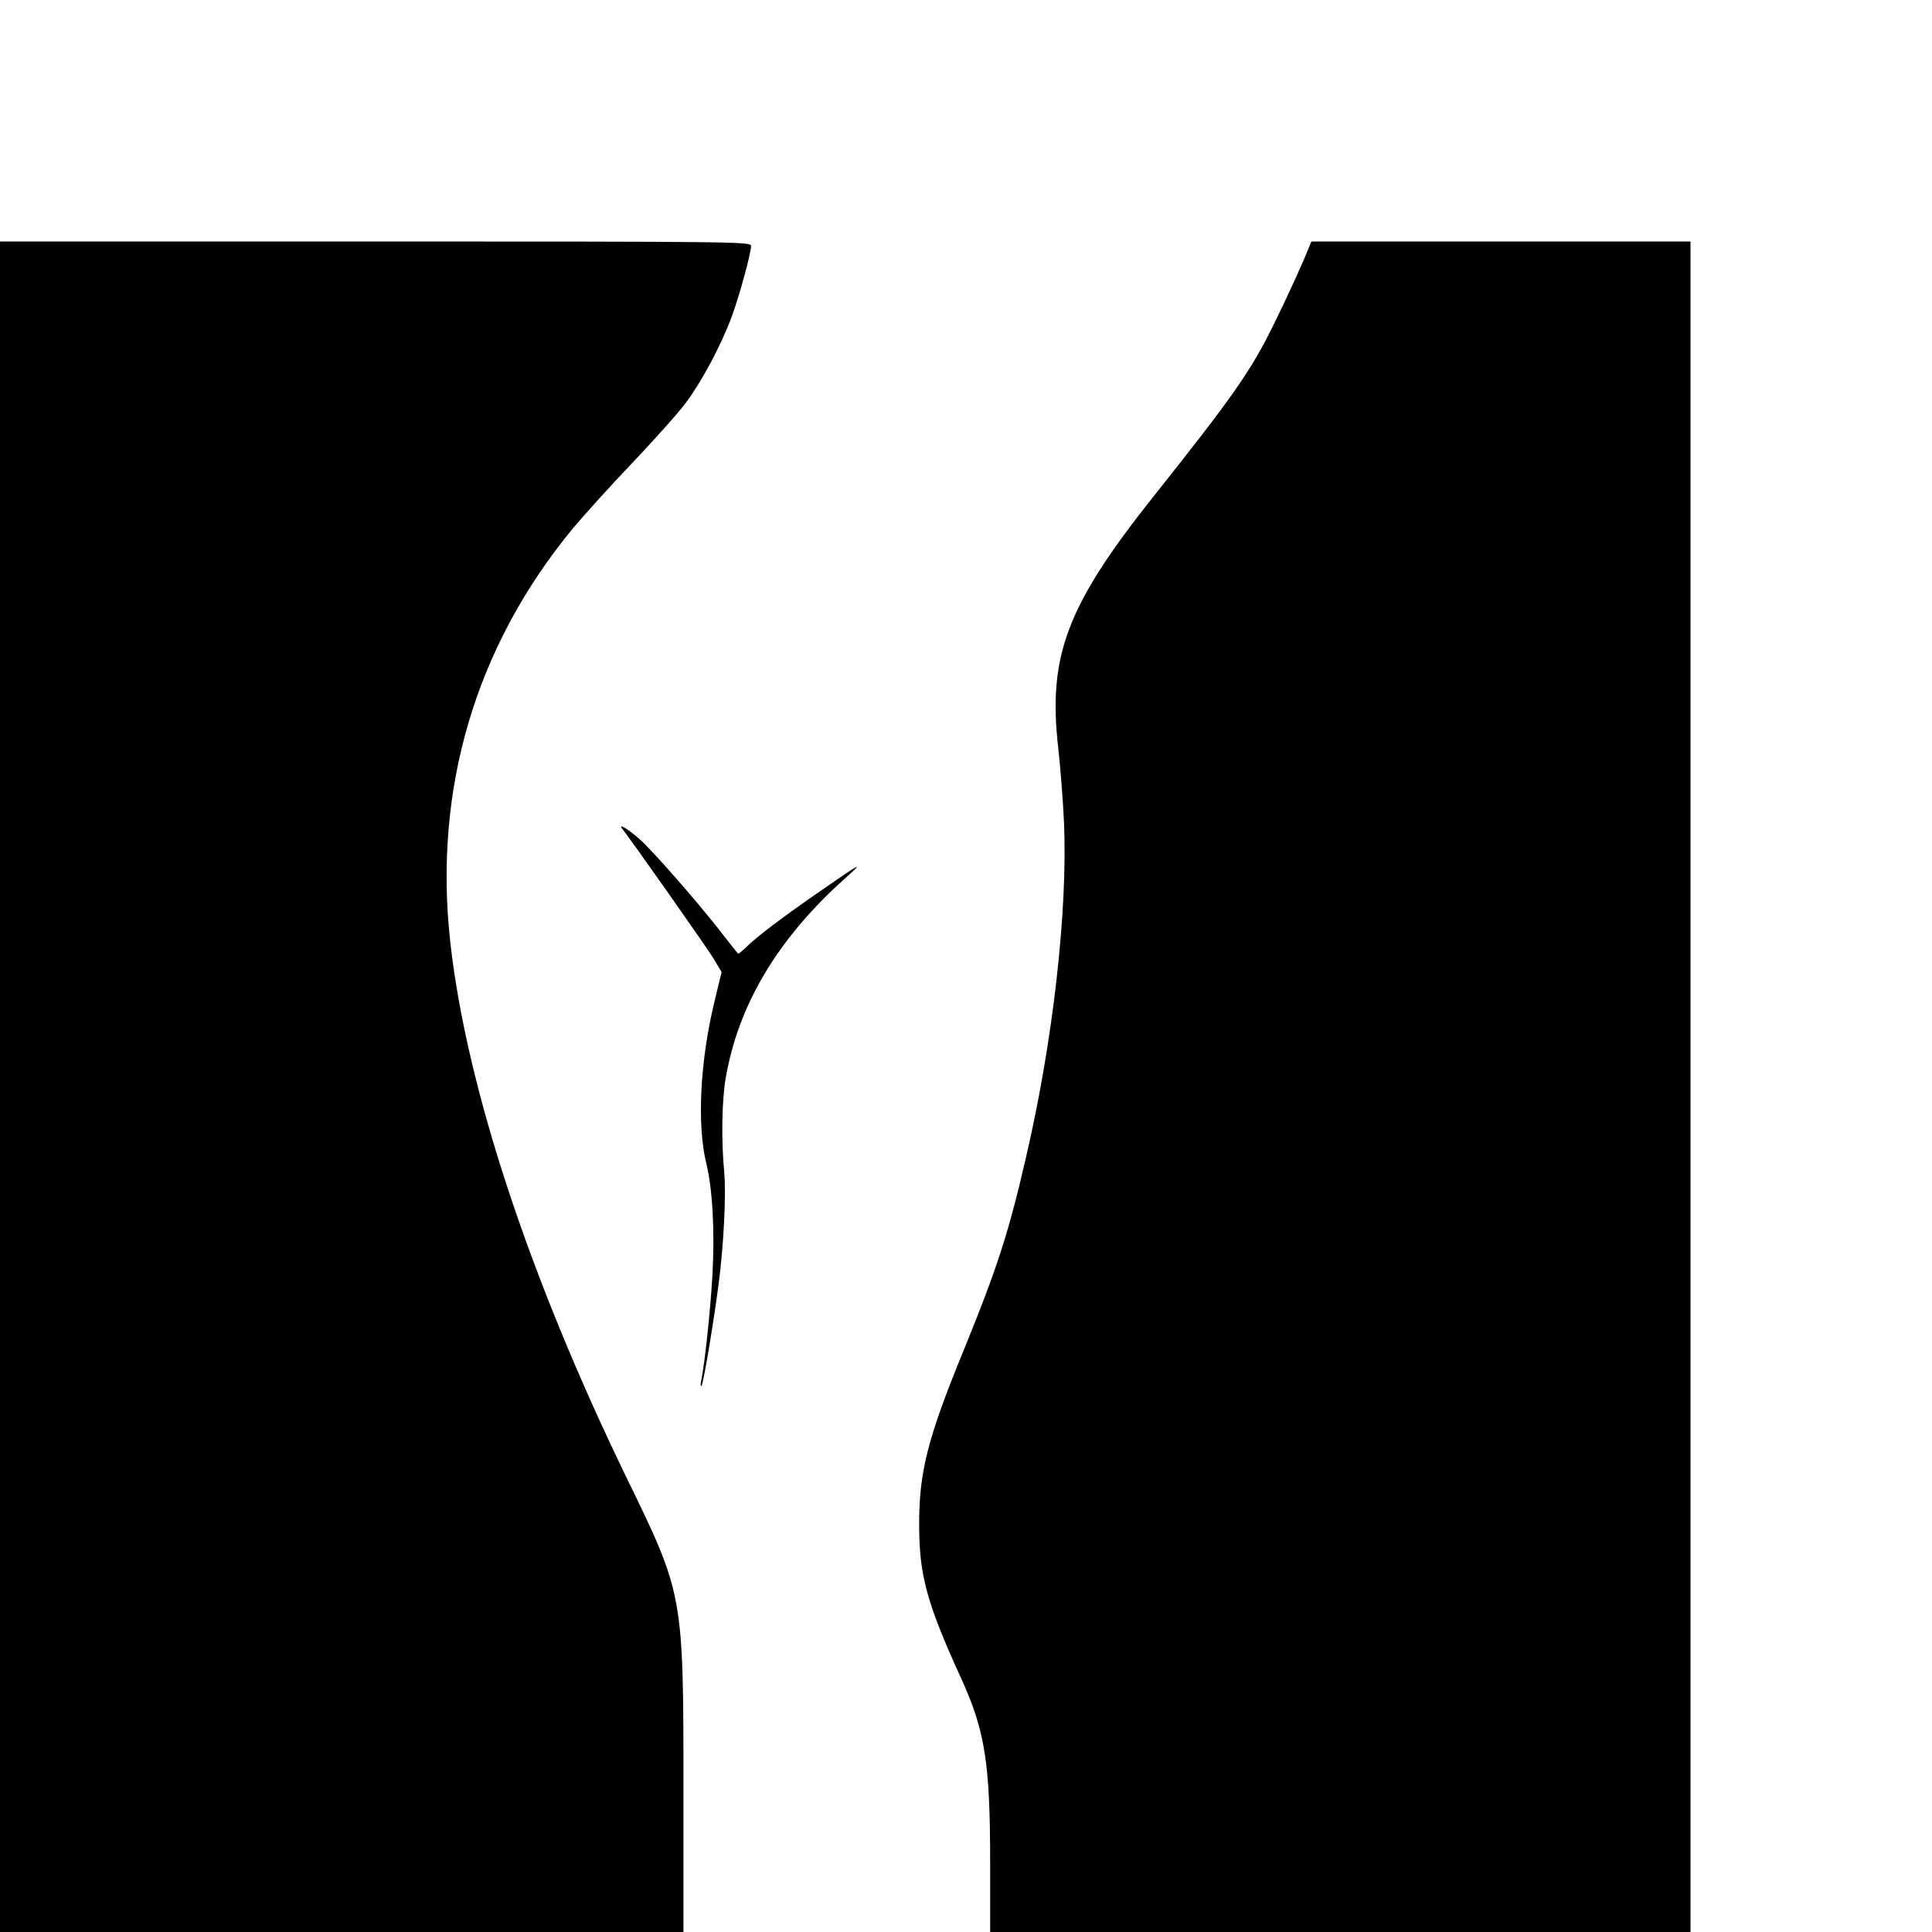
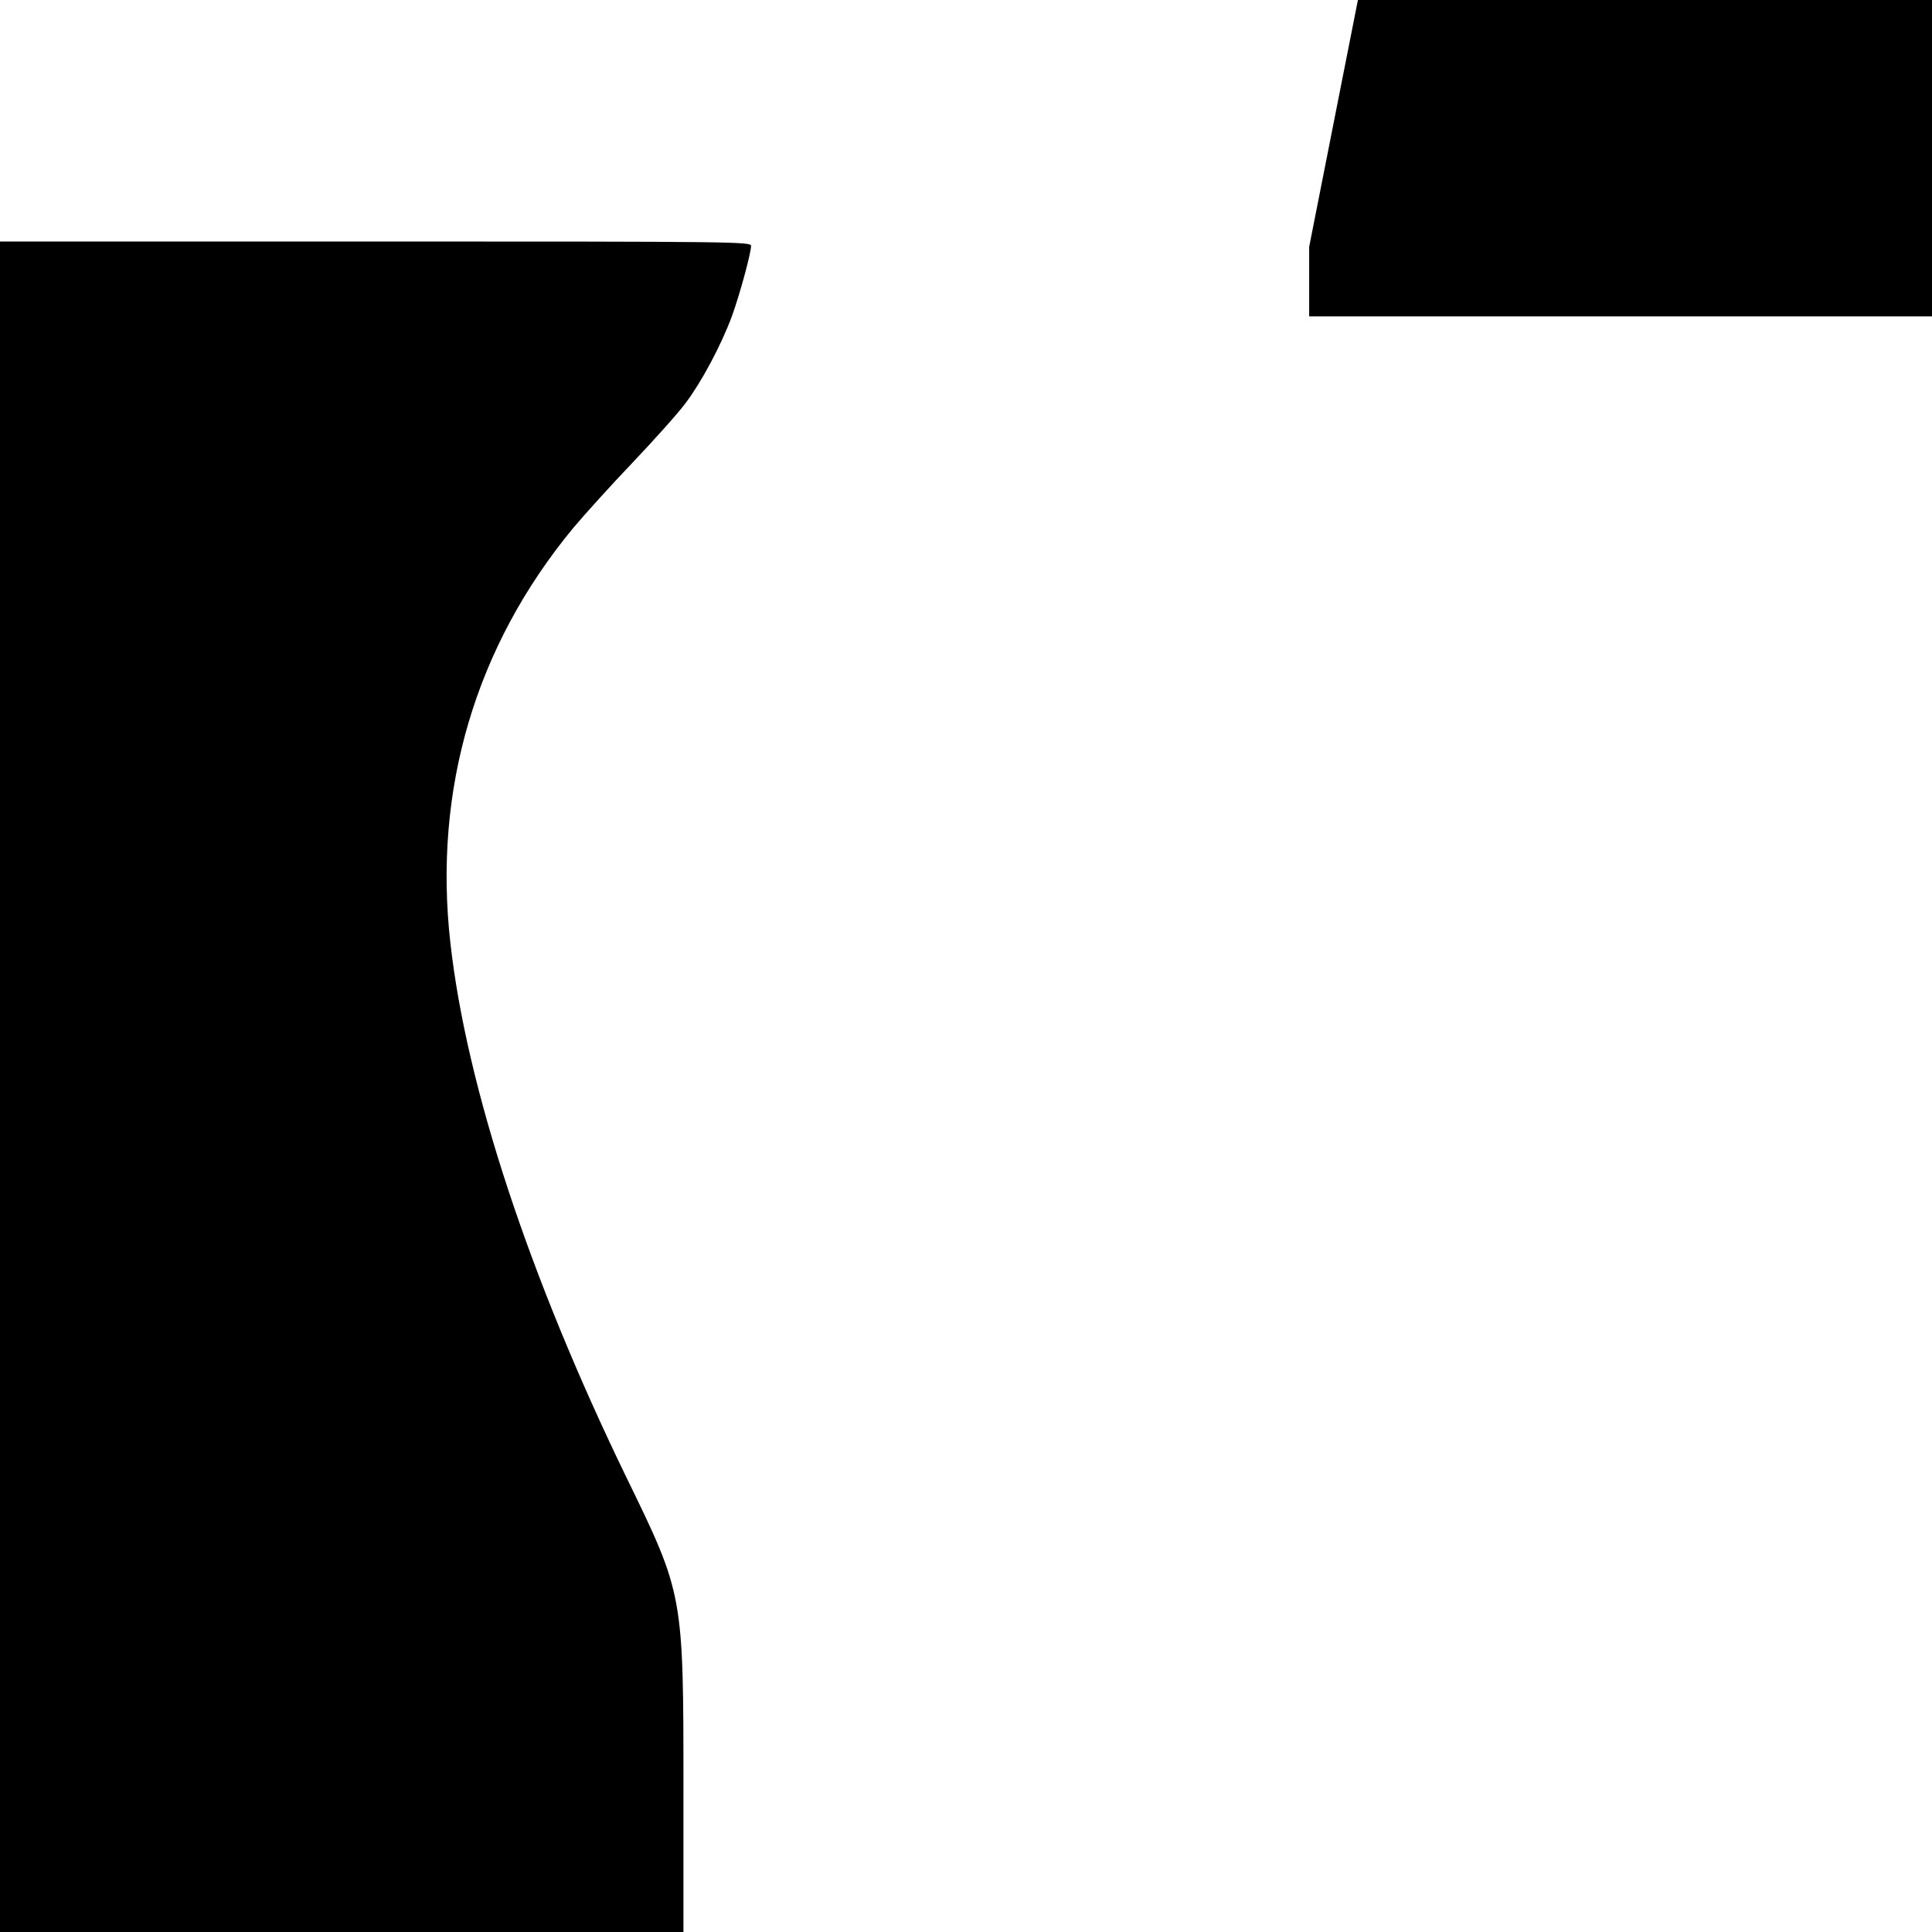
<svg xmlns="http://www.w3.org/2000/svg" version="1.0" width="16pt" height="16pt" viewBox="0 0 16 16" preserveAspectRatio="xMidYMid meet">
  <g transform="translate(0,16) scale(0.002,-0.002)" fill="#000000" stroke="none">
    <path d="M0 3500 l0 -3500 1415 0 1415 0 0 594 c0 803 0 804 -235 1286 -403 830 -663 1617 -730 2215 -72 636 104 1229 508 1718 47 56 158 179 247 272 89 94 188 204 219 246 65 86 147 239 191 358 32 87 80 263 80 293 0 17 -66 18 -1555 18 l-1555 0 0 -3500z" />
-     <path d="M5421 6978 c-21 -55 -93 -213 -148 -324 -94 -191 -167 -295 -496 -709 -359 -451 -439 -661 -395 -1042 9 -81 20 -222 24 -313 15 -364 -46 -902 -157 -1380 -72 -313 -120 -462 -259 -802 -150 -366 -185 -504 -184 -728 1 -205 32 -319 174 -630 99 -217 120 -350 120 -762 l0 -288 1450 0 1450 0 0 3500 0 3500 -785 0 -785 0 -9 -22z" />
-     <path d="M2576 4569 c39 -49 349 -490 378 -537 l34 -57 -29 -120 c-60 -246 -74 -512 -34 -674 26 -107 35 -282 25 -462 -9 -150 -31 -359 -46 -434 -4 -16 -3 -27 1 -23 7 7 47 243 70 416 22 167 32 374 24 467 -13 135 -10 298 6 391 52 303 215 576 490 823 85 76 76 72 -90 -43 -160 -110 -272 -195 -314 -237 -18 -17 -33 -30 -35 -28 -2 2 -41 51 -86 109 -100 126 -265 314 -319 363 -44 40 -94 71 -75 46z" />
+     <path d="M5421 6978 l0 -288 1450 0 1450 0 0 3500 0 3500 -785 0 -785 0 -9 -22z" />
  </g>
</svg>